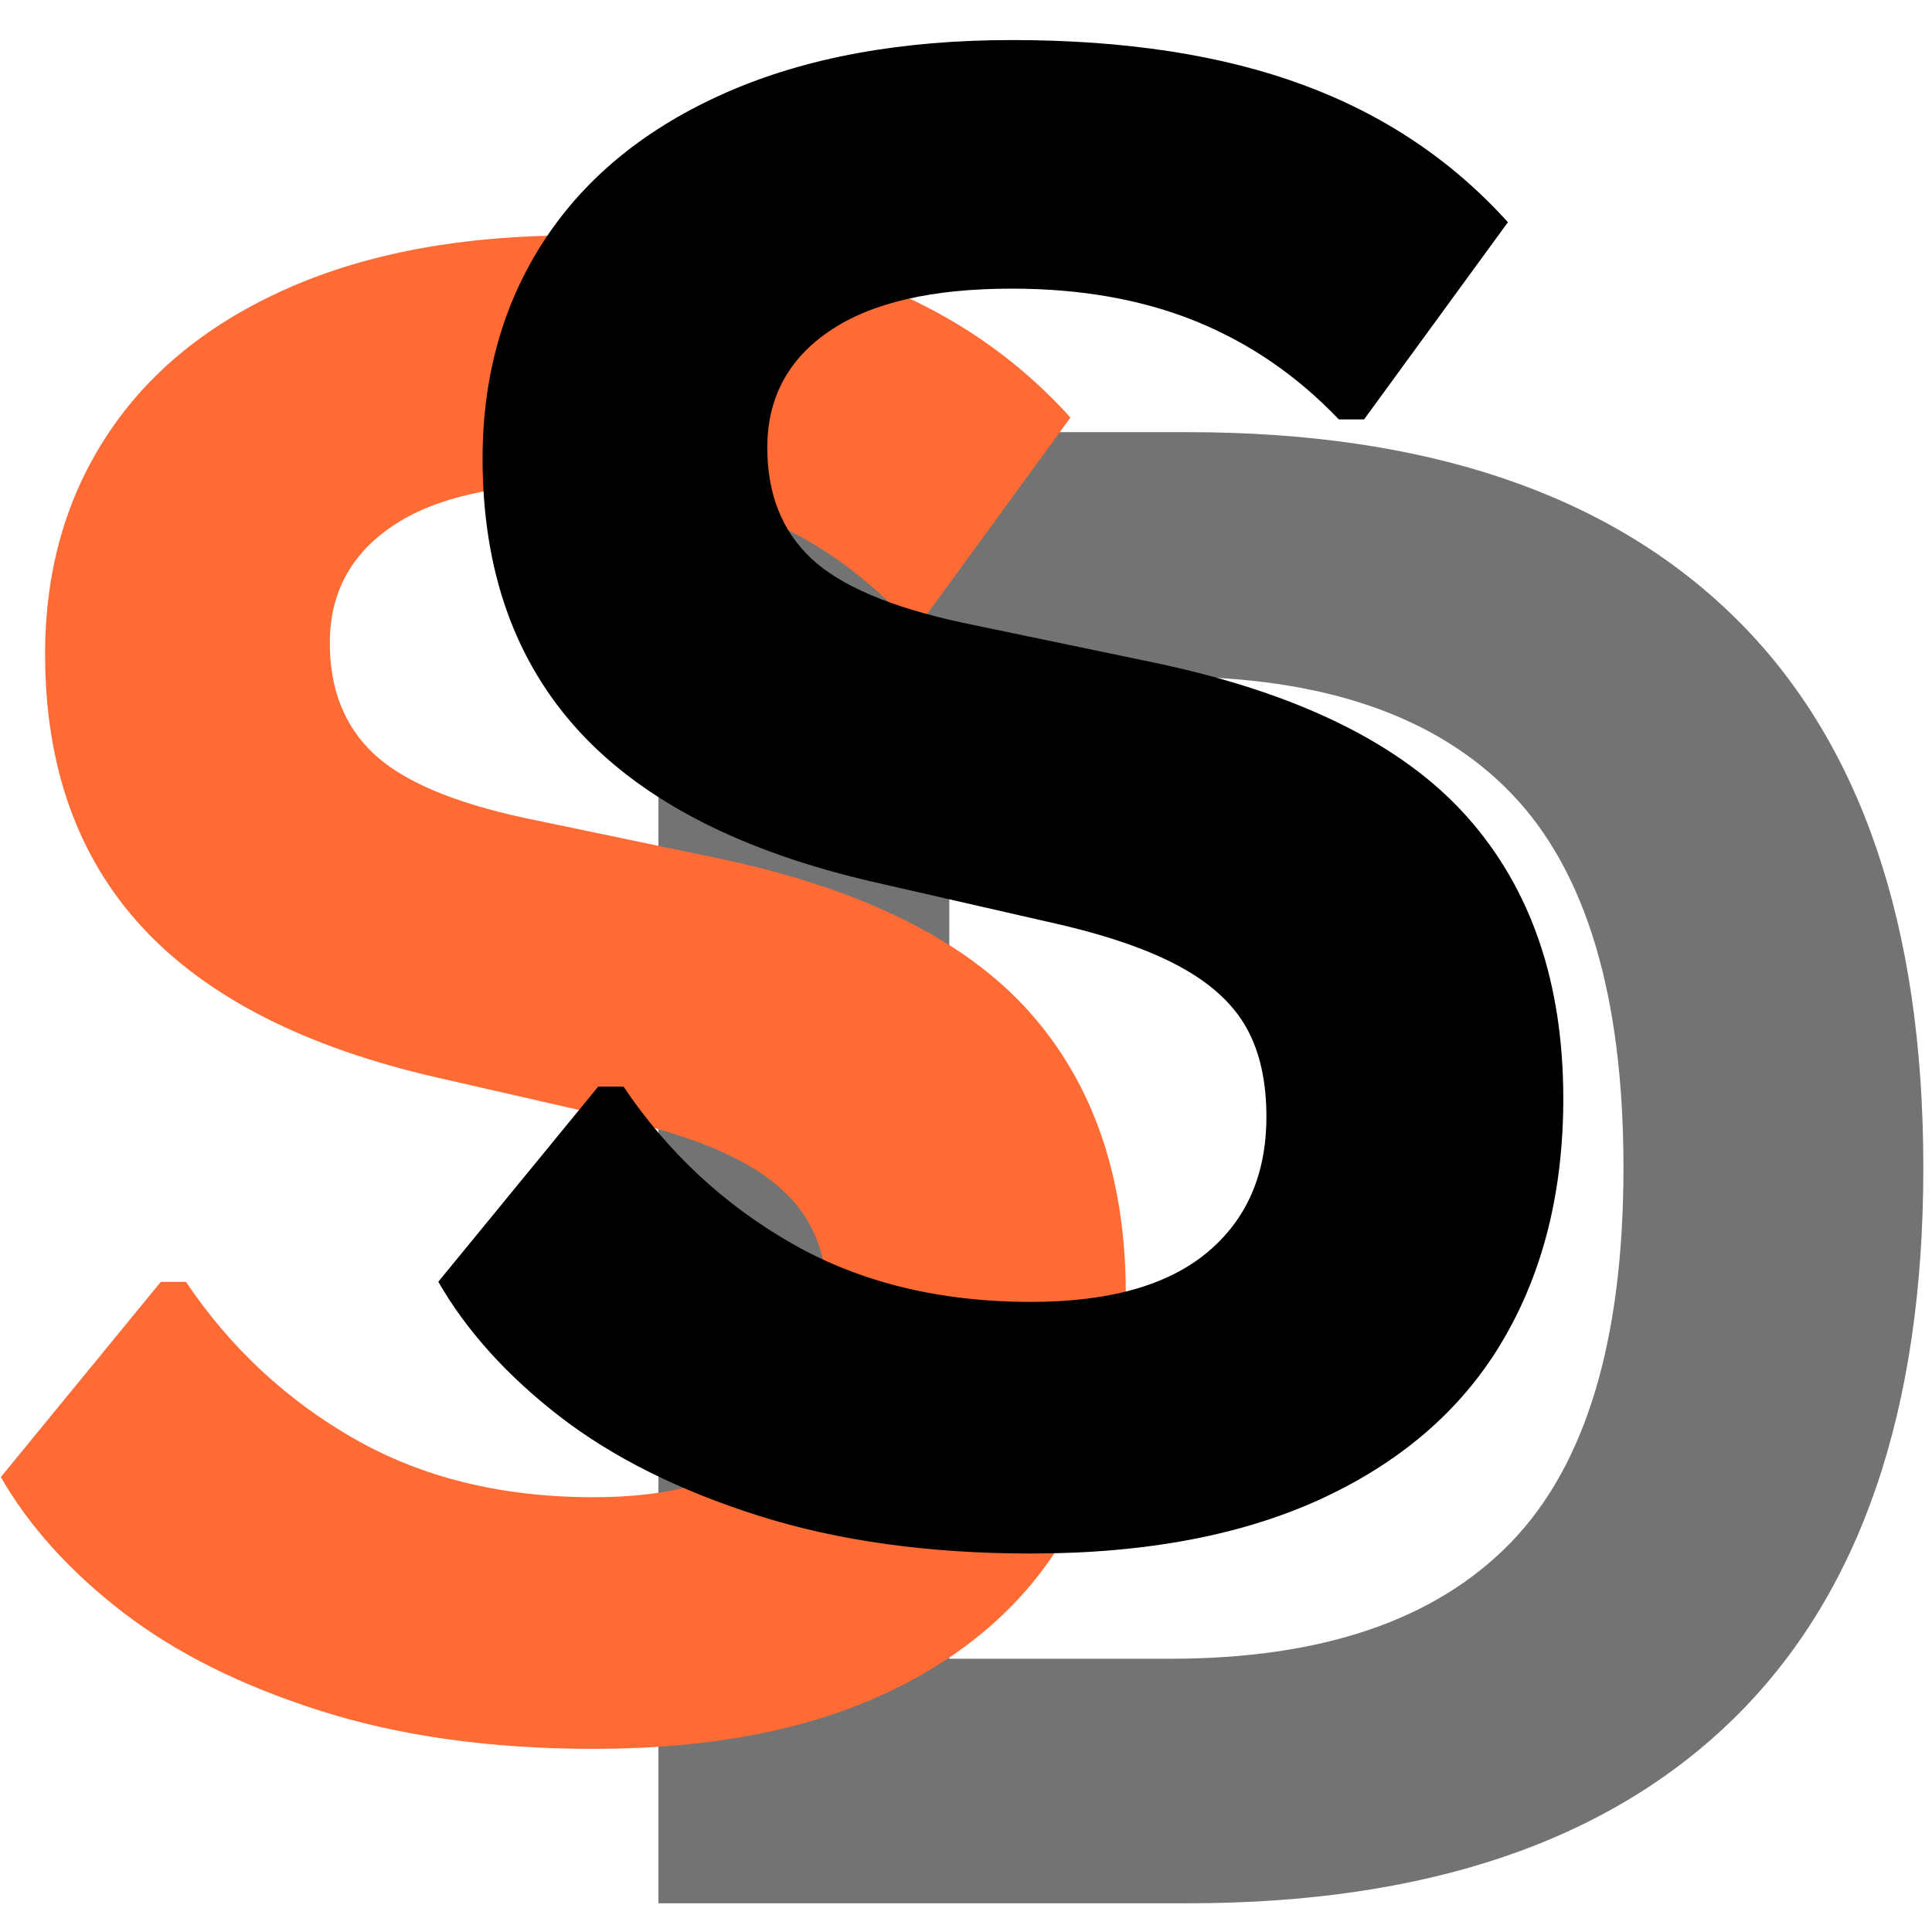
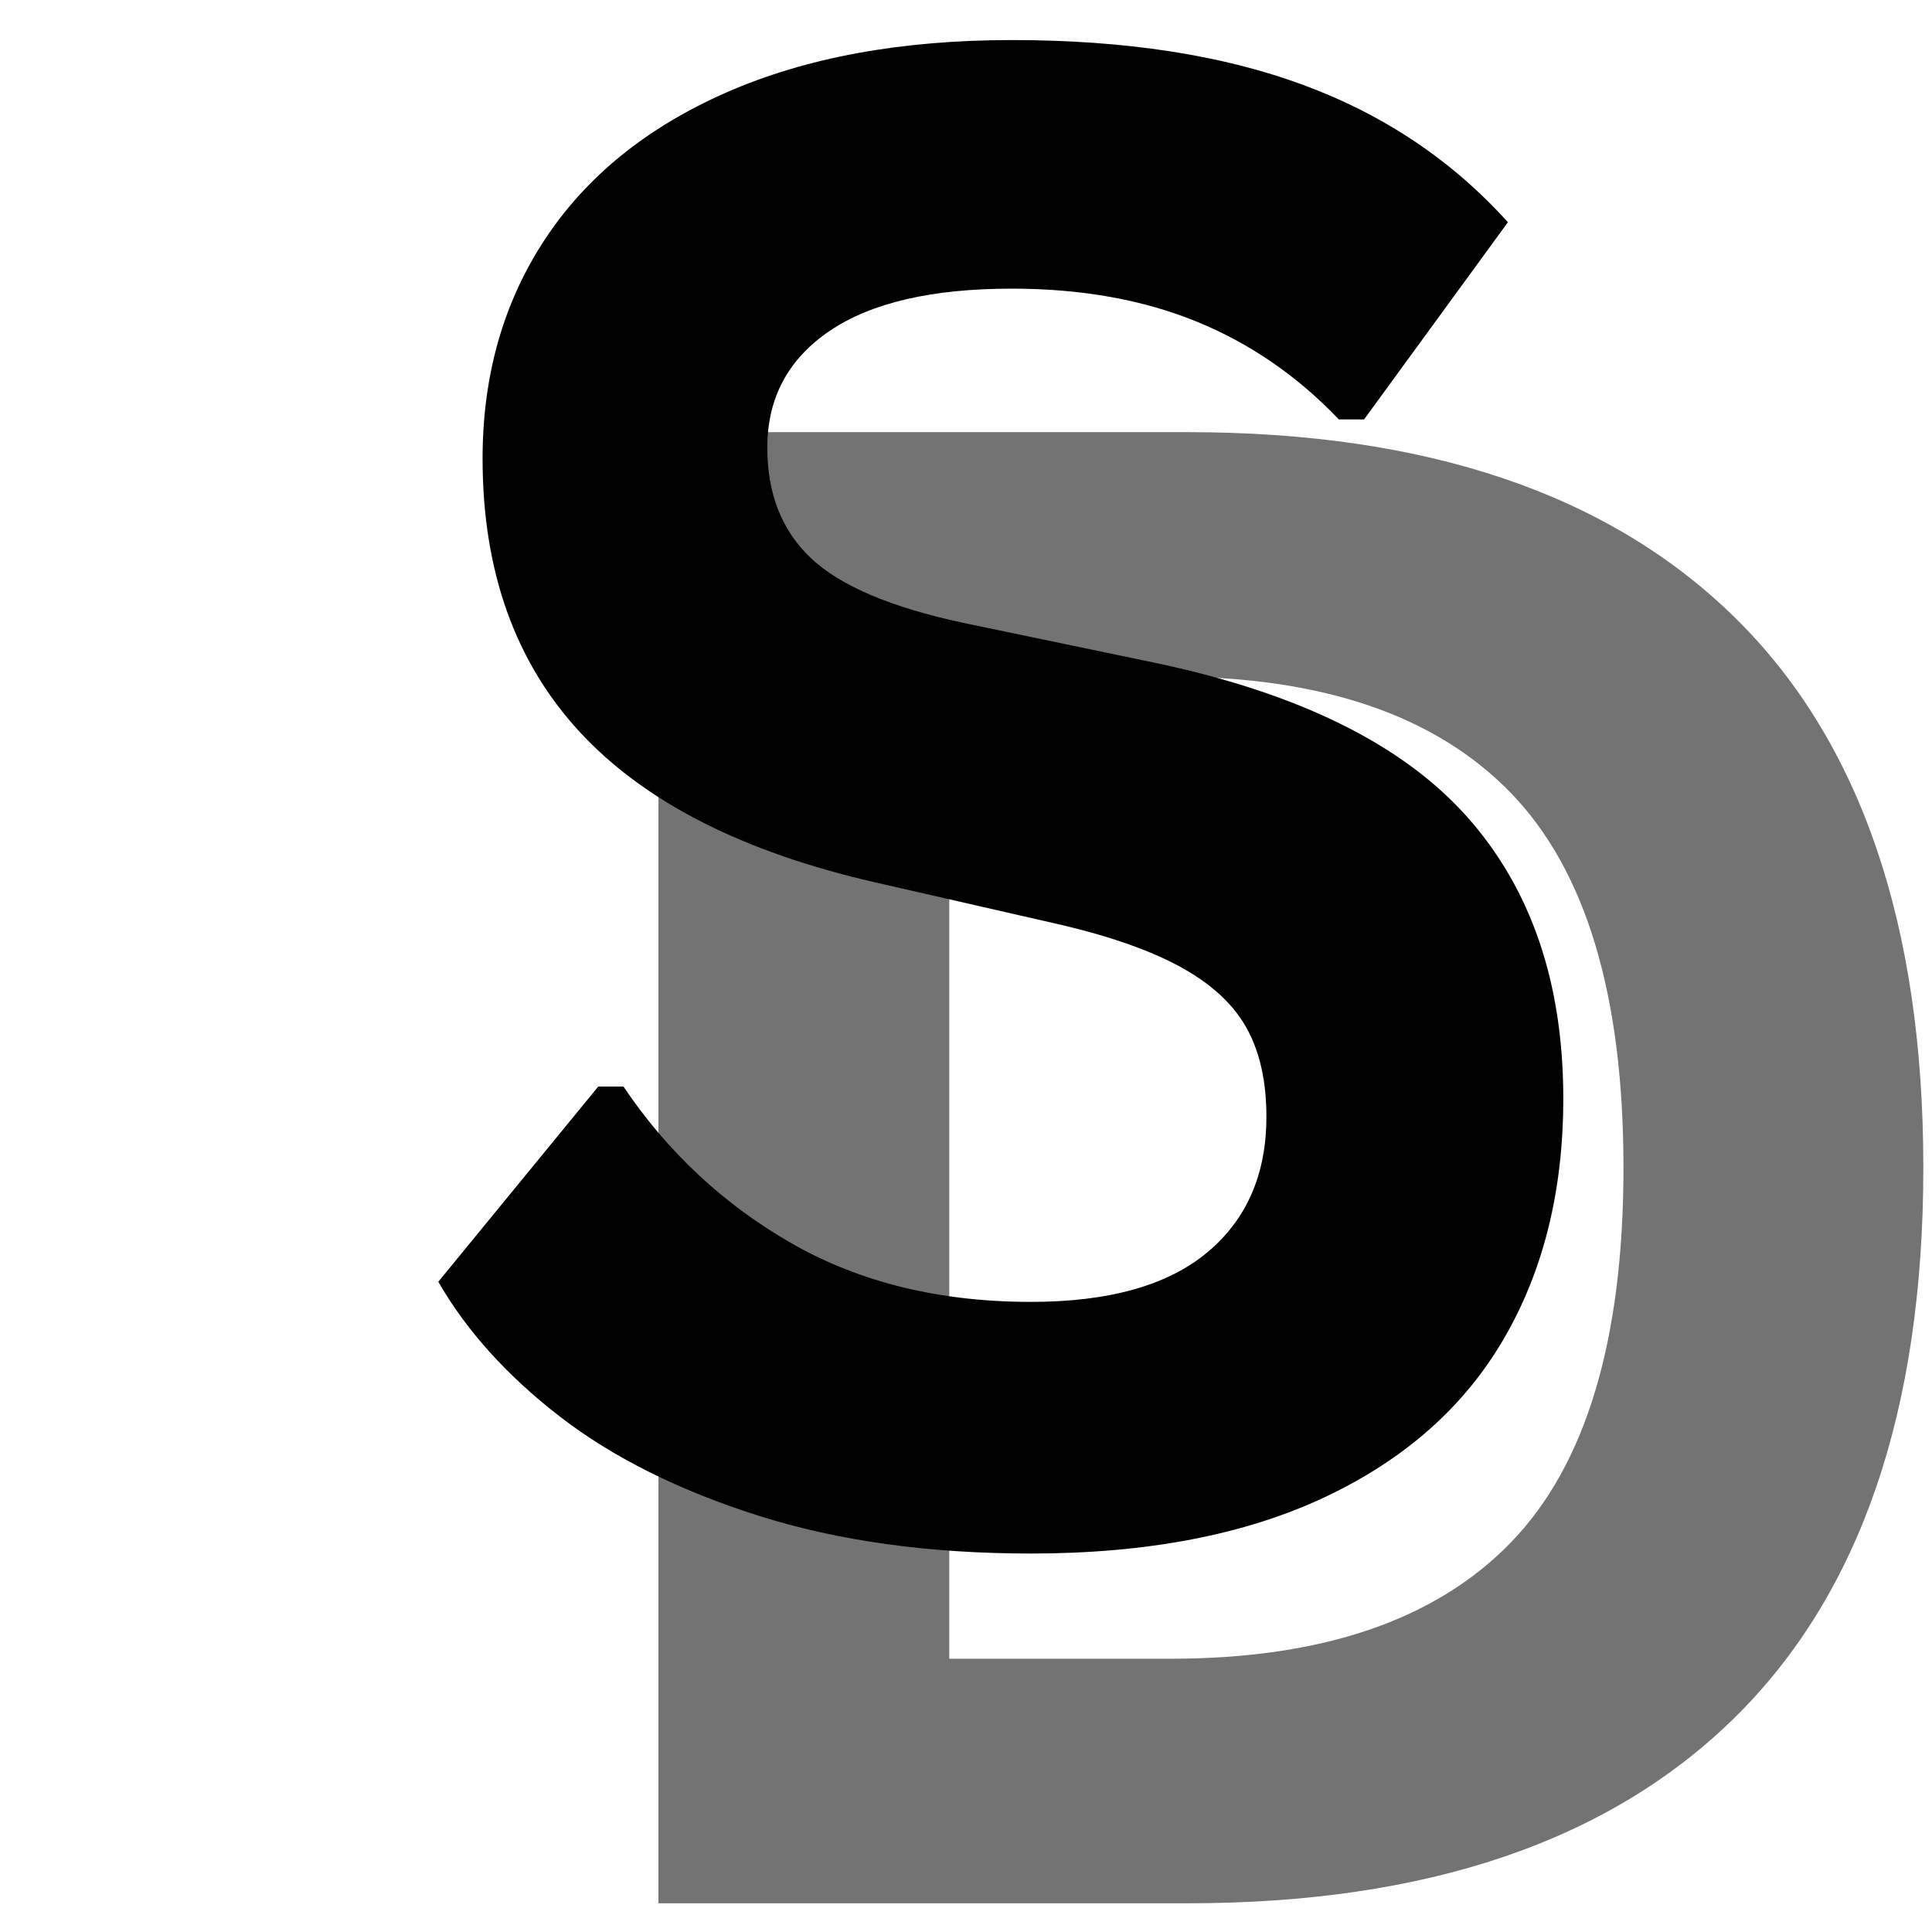
<svg xmlns="http://www.w3.org/2000/svg" width="500" zoomAndPan="magnify" viewBox="0 0 375 375" height="500" preserveAspectRatio="xMidYMid meet" version="1.0">
  <defs>
    <g />
  </defs>
-   <rect x="-37.5" width="450" fill="#ffffff" y="-37.5" height="450" fill-opacity="1" />
  <rect x="-37.5" width="450" fill="#ffffff" y="-37.5" height="450" fill-opacity="1" />
  <g fill="#737373" fill-opacity="1">
    <g transform="translate(90.693, 369.428)">
      <g>
        <path d="M 139.844 -285.547 C 186.195 -285.547 221.582 -273.566 246 -249.609 C 270.414 -225.648 282.625 -190.039 282.625 -142.781 C 282.625 -95.645 270.414 -60.062 246 -36.031 C 221.582 -12.008 186.195 0 139.844 0 L 37.109 0 L 37.109 -285.547 Z M 136.531 -47.469 C 165.957 -47.469 187.961 -54.984 202.547 -70.016 C 217.129 -85.055 224.422 -109.312 224.422 -142.781 C 224.422 -176.238 217.129 -200.488 202.547 -215.531 C 187.961 -230.57 165.957 -238.094 136.531 -238.094 L 93.562 -238.094 L 93.562 -47.469 Z M 136.531 -47.469 " />
      </g>
    </g>
  </g>
  <g fill="#ff6b35" fill-opacity="1">
    <g transform="translate(-11.373, 335.344)">
      <g>
-         <path d="M 126.562 4.109 C 106.77 4.109 89.16 1.664 73.734 -3.219 C 58.305 -8.102 45.445 -14.516 35.156 -22.453 C 24.875 -30.398 17 -39.129 11.531 -48.641 L 42.578 -86.531 L 47.469 -86.531 C 56.062 -73.77 66.961 -63.613 80.172 -56.062 C 93.391 -48.508 108.852 -44.734 126.562 -44.734 C 141.664 -44.734 153.055 -47.922 160.734 -54.297 C 168.422 -60.68 172.266 -69.473 172.266 -80.672 C 172.266 -87.441 171.023 -93.102 168.547 -97.656 C 166.078 -102.219 161.977 -106.125 156.25 -109.375 C 150.52 -112.633 142.773 -115.438 133.016 -117.781 L 96.297 -126.172 C 70.641 -132.035 51.531 -141.77 38.969 -155.375 C 26.406 -168.977 20.125 -186.656 20.125 -208.406 C 20.125 -224.551 24.16 -238.742 32.234 -250.984 C 40.305 -263.223 52.055 -272.727 67.484 -279.5 C 82.91 -286.27 101.367 -289.656 122.859 -289.656 C 144.859 -289.656 163.703 -286.754 179.391 -280.953 C 195.086 -275.16 208.336 -266.273 219.141 -254.297 L 191.219 -216.016 L 186.328 -216.016 C 178.254 -224.484 169.008 -230.832 158.594 -235.062 C 148.176 -239.289 136.266 -241.406 122.859 -241.406 C 107.359 -241.406 95.57 -238.672 87.5 -233.203 C 79.426 -227.734 75.391 -220.18 75.391 -210.547 C 75.391 -201.566 78.223 -194.406 83.891 -189.062 C 89.555 -183.727 99.352 -179.562 113.281 -176.562 L 150.781 -168.75 C 178.52 -162.895 198.641 -152.969 211.141 -138.969 C 223.641 -124.969 229.891 -106.707 229.891 -84.188 C 229.891 -66.344 226.047 -50.812 218.359 -37.594 C 210.68 -24.383 199.094 -14.129 183.594 -6.828 C 168.102 0.461 149.094 4.109 126.562 4.109 Z M 126.562 4.109 " />
-       </g>
+         </g>
    </g>
  </g>
  <g fill="#000000" fill-opacity="1">
    <g transform="translate(73.543, 297.43)">
      <g>
        <path d="M 126.562 4.109 C 106.77 4.109 89.16 1.664 73.734 -3.219 C 58.305 -8.102 45.445 -14.516 35.156 -22.453 C 24.875 -30.398 17 -39.129 11.531 -48.641 L 42.578 -86.531 L 47.469 -86.531 C 56.062 -73.77 66.961 -63.613 80.172 -56.062 C 93.391 -48.508 108.852 -44.734 126.562 -44.734 C 141.664 -44.734 153.055 -47.922 160.734 -54.297 C 168.422 -60.68 172.266 -69.473 172.266 -80.672 C 172.266 -87.441 171.023 -93.102 168.547 -97.656 C 166.078 -102.219 161.977 -106.125 156.25 -109.375 C 150.52 -112.633 142.773 -115.438 133.016 -117.781 L 96.297 -126.172 C 70.641 -132.035 51.531 -141.77 38.969 -155.375 C 26.406 -168.977 20.125 -186.656 20.125 -208.406 C 20.125 -224.551 24.16 -238.742 32.234 -250.984 C 40.305 -263.223 52.055 -272.727 67.484 -279.5 C 82.91 -286.27 101.367 -289.656 122.859 -289.656 C 144.859 -289.656 163.703 -286.754 179.391 -280.953 C 195.086 -275.16 208.336 -266.273 219.141 -254.297 L 191.219 -216.016 L 186.328 -216.016 C 178.254 -224.484 169.008 -230.832 158.594 -235.062 C 148.176 -239.289 136.266 -241.406 122.859 -241.406 C 107.359 -241.406 95.57 -238.672 87.5 -233.203 C 79.426 -227.734 75.391 -220.18 75.391 -210.547 C 75.391 -201.566 78.223 -194.406 83.891 -189.062 C 89.555 -183.727 99.352 -179.562 113.281 -176.562 L 150.781 -168.75 C 178.52 -162.895 198.641 -152.969 211.141 -138.969 C 223.641 -124.969 229.891 -106.707 229.891 -84.188 C 229.891 -66.344 226.047 -50.812 218.359 -37.594 C 210.68 -24.383 199.094 -14.129 183.594 -6.828 C 168.102 0.461 149.094 4.109 126.562 4.109 Z M 126.562 4.109 " />
      </g>
    </g>
  </g>
</svg>